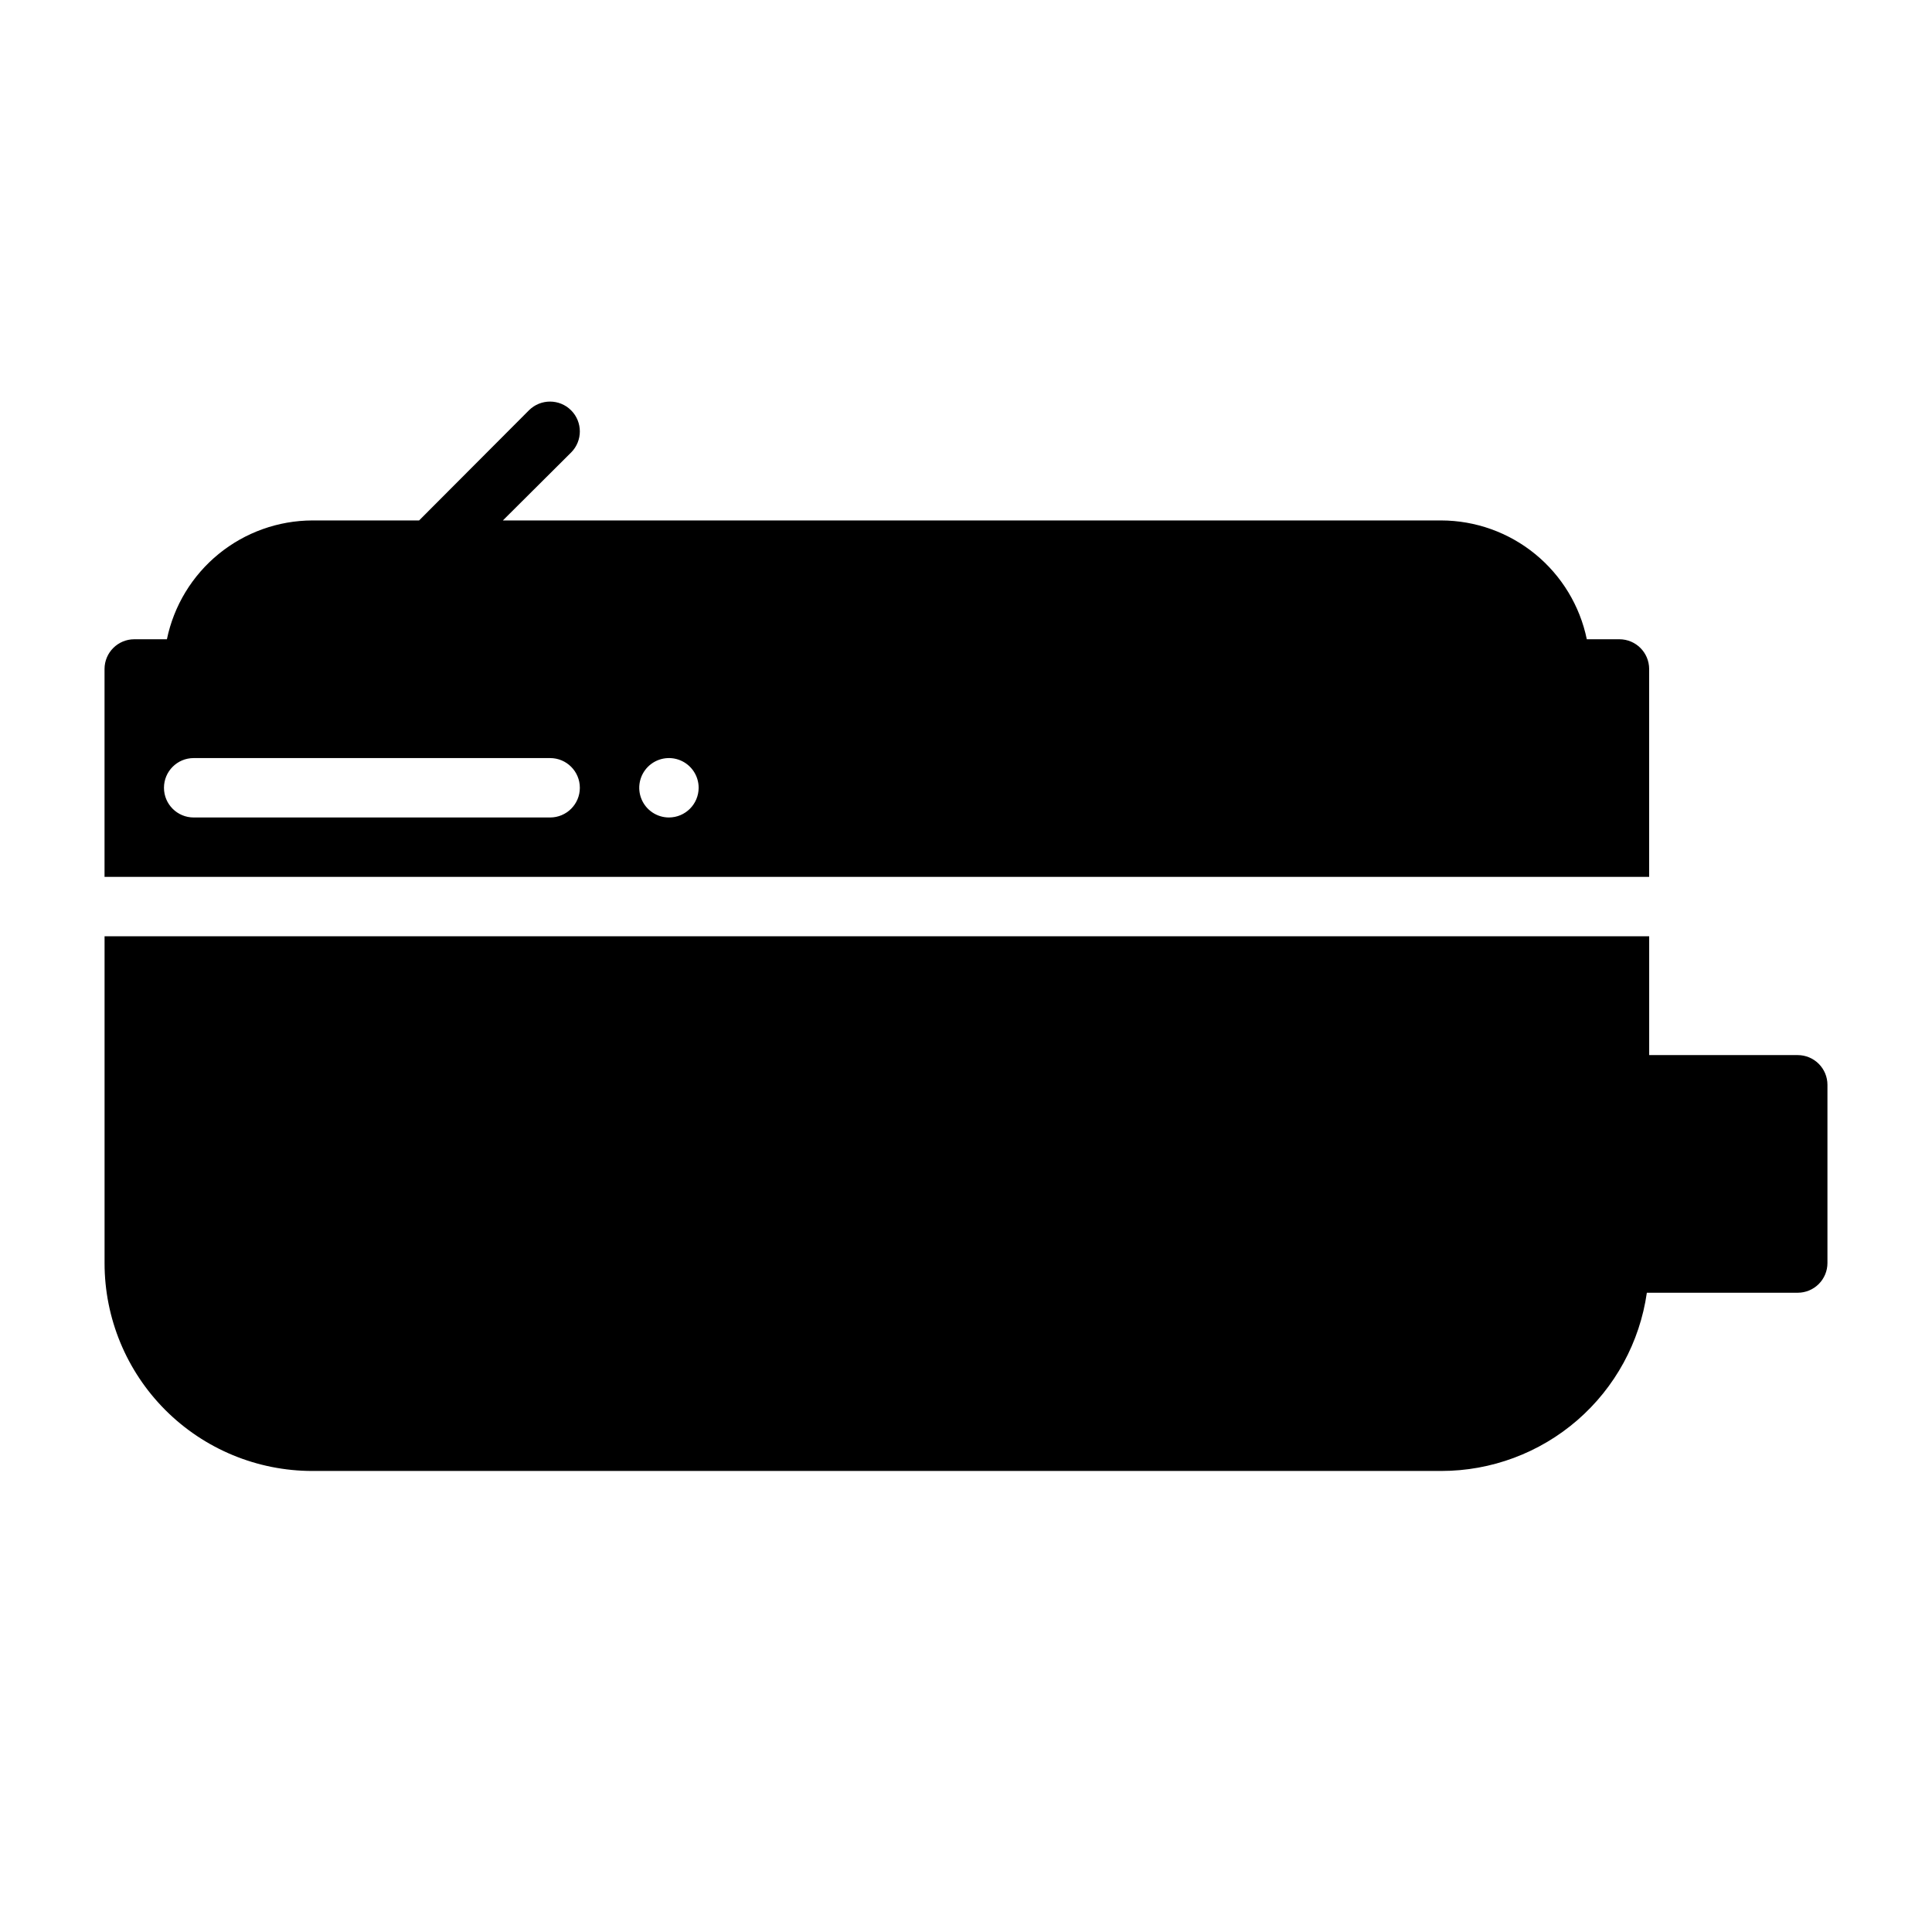
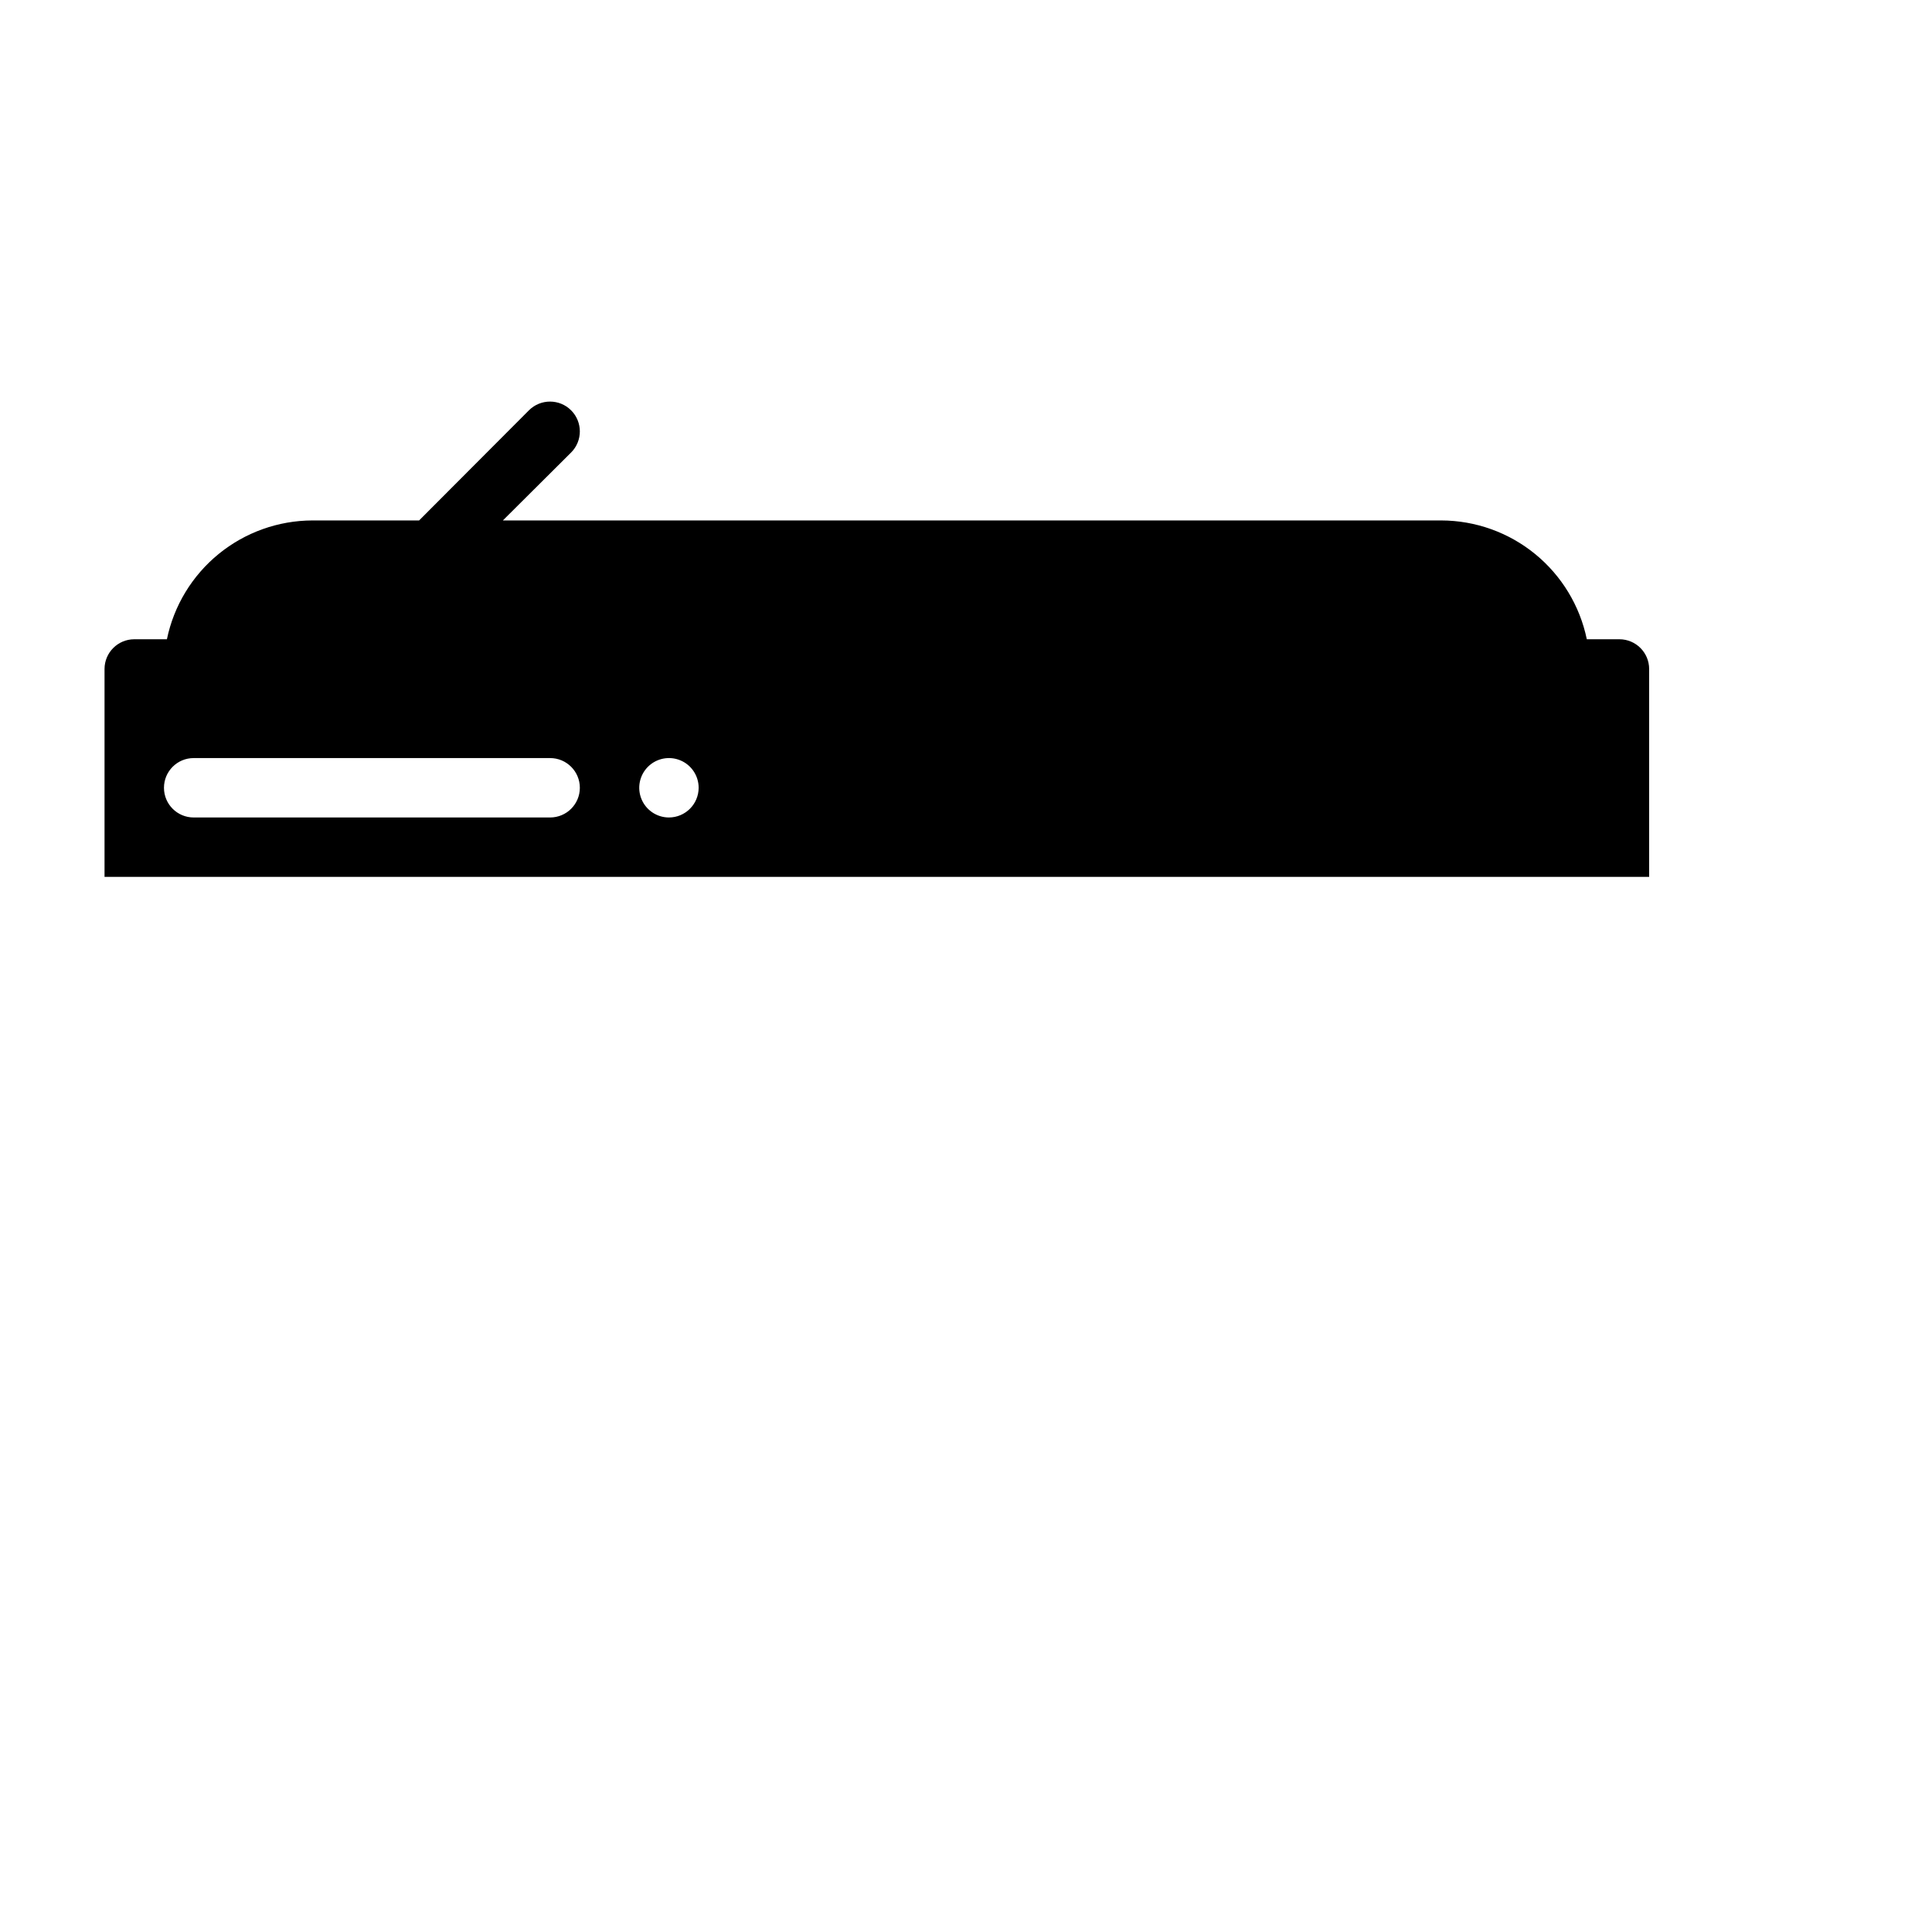
<svg xmlns="http://www.w3.org/2000/svg" fill="#000000" width="800px" height="800px" version="1.1" viewBox="144 144 512 512">
  <g>
-     <path d="m620.41 423.61h-39.359v-31.488h-409.34v86.594c-0.012 14.617 5.789 28.641 16.125 38.977 10.34 10.336 24.359 16.137 38.977 16.129h299.14c13.246 0 26.047-4.773 36.055-13.449 10.008-8.68 16.551-20.672 18.426-33.785h39.984c2.09 0 4.09-0.828 5.566-2.305 1.477-1.477 2.309-3.481 2.309-5.566v-47.23c0-2.09-0.832-4.09-2.309-5.566-1.477-1.477-3.477-2.309-5.566-2.309z" />
    <path d="m573.18 313.41h-8.66c-1.836-8.879-6.676-16.855-13.699-22.59-7.023-5.734-15.805-8.875-24.875-8.898h-248.68l18.105-18.027c3.066-3.09 3.055-8.078-0.023-11.156s-8.062-3.086-11.156-0.02l-29.125 29.203h-28.262c-9.066 0.023-17.848 3.164-24.871 8.898-7.027 5.734-11.863 13.711-13.699 22.59h-8.66c-4.344 0.012-7.859 3.531-7.871 7.871v55.105h409.34v-55.105c-0.012-4.34-3.527-7.859-7.871-7.871zm-283.39 47.23h-94.465c-4.348 0-7.871-3.523-7.871-7.871s3.523-7.871 7.871-7.871h94.465c4.348 0 7.875 3.523 7.875 7.871s-3.527 7.871-7.875 7.871zm31.488 0c-3.184 0-6.055-1.918-7.273-4.859s-0.543-6.324 1.707-8.578c2.254-2.25 5.637-2.926 8.578-1.707 2.941 1.219 4.859 4.09 4.859 7.273-0.012 4.344-3.527 7.859-7.871 7.871z" />
  </g>
</svg>